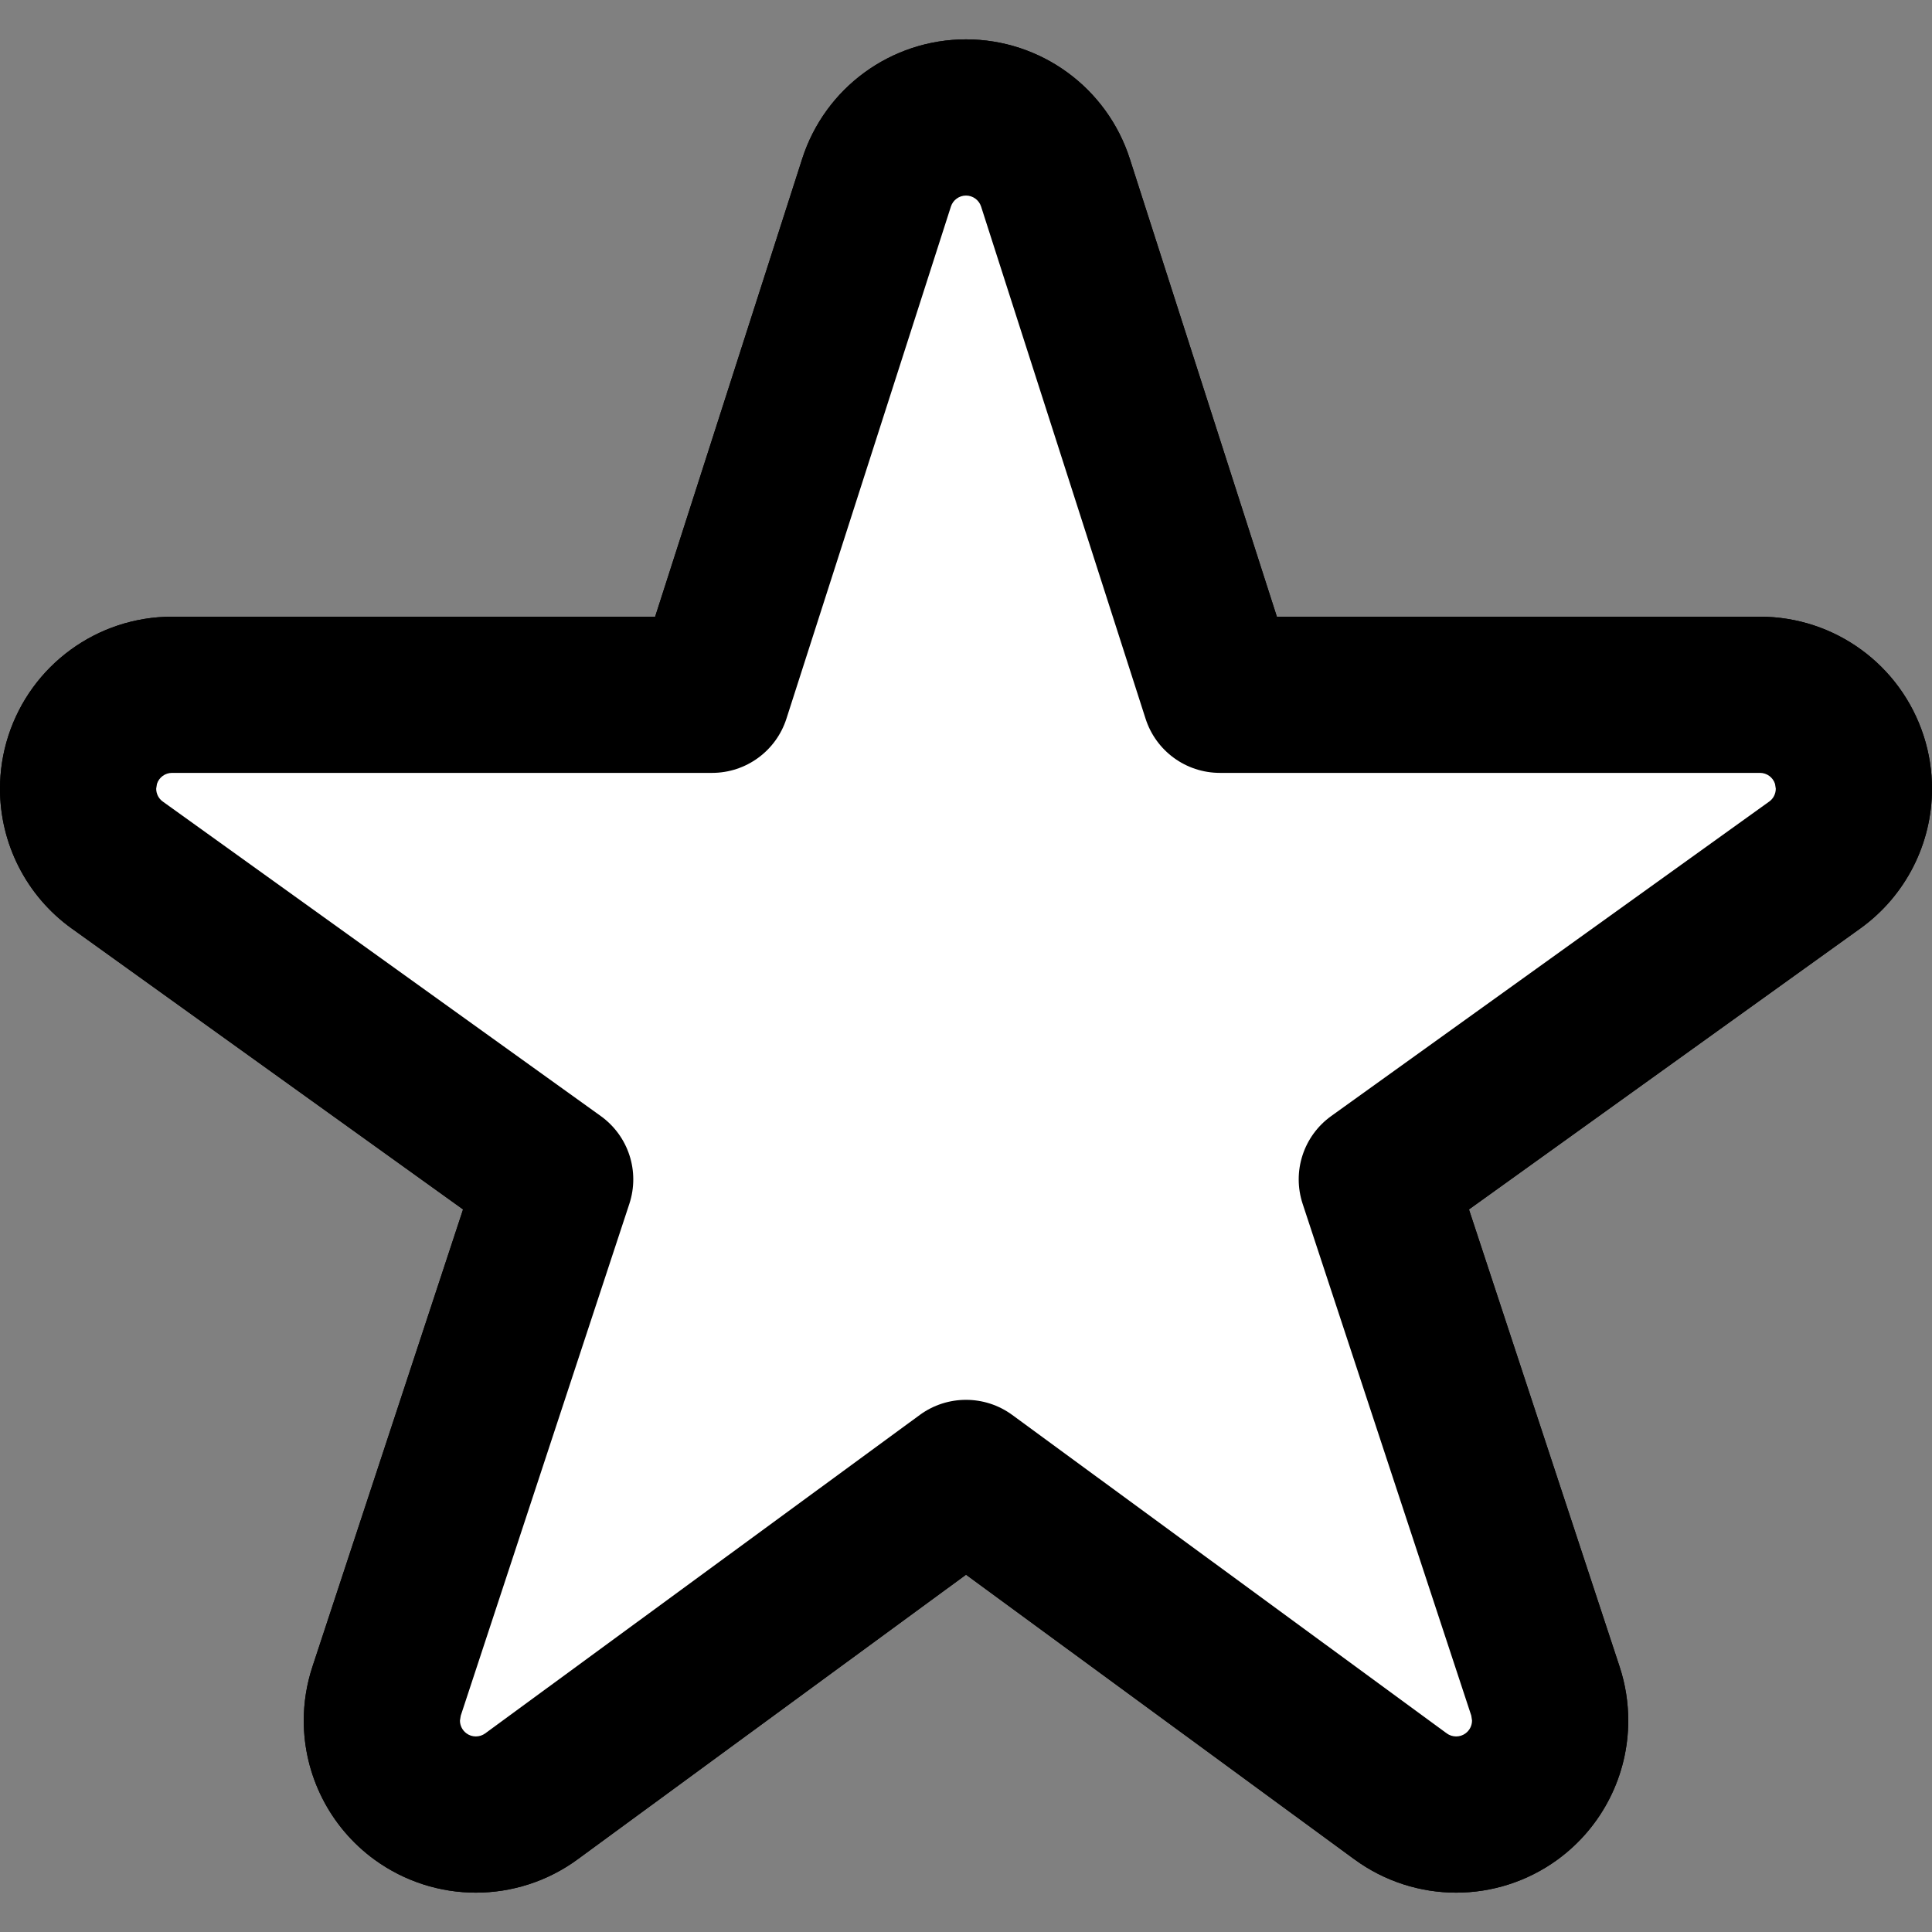
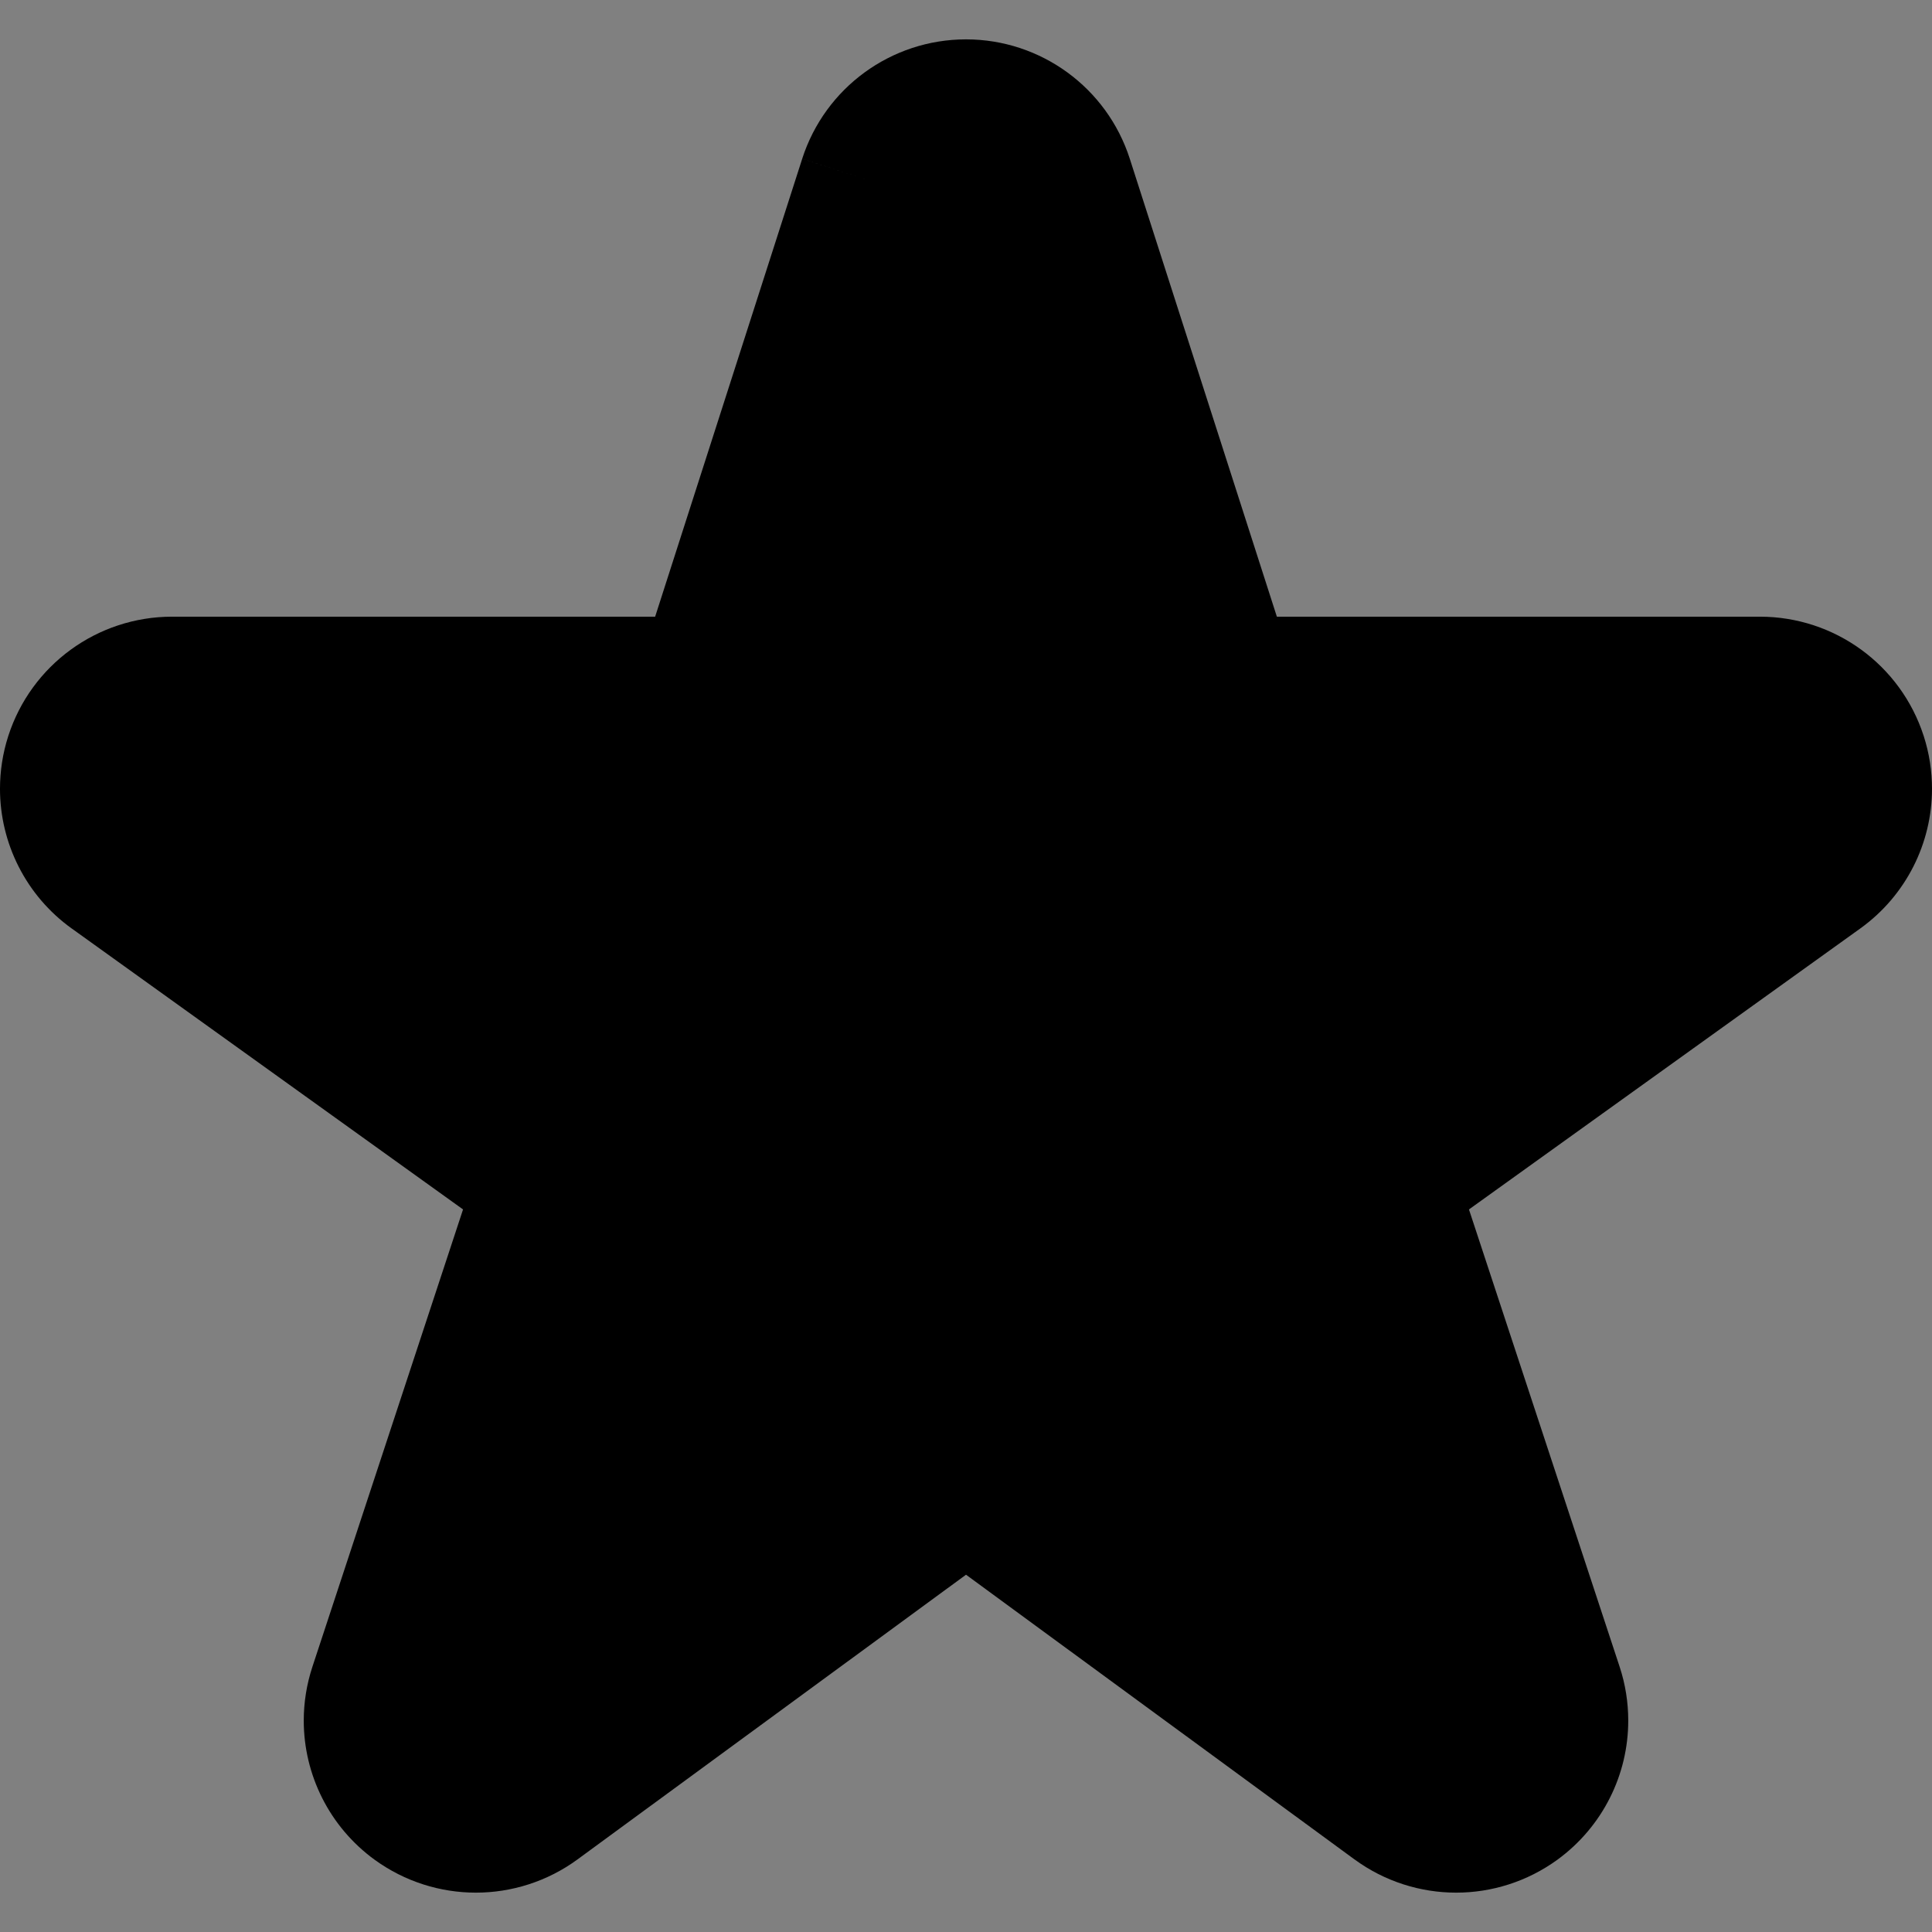
<svg xmlns="http://www.w3.org/2000/svg" xmlns:ns1="http://sodipodi.sourceforge.net/DTD/sodipodi-0.dtd" xmlns:ns2="http://www.inkscape.org/namespaces/inkscape" version="1.1" id="_x32_" x="0px" y="0px" viewBox="0 0 512 512" style="width: 256px; height: 256px; opacity: 1;" xml:space="preserve" ns1:docname="star.svg" ns2:version="0.92.3 (2405546, 2018-03-11)">
  <rect x="0" y="0" width="512" height="512" fill="#808080" stroke="none" />
  <defs id="defs11" />
  <ns1:namedview pagecolor="#ffffff" bordercolor="#666666" borderopacity="1" objecttolerance="10" gridtolerance="10" guidetolerance="10" ns2:pageopacity="0" ns2:pageshadow="2" ns2:window-width="1680" ns2:window-height="997" id="namedview9" showgrid="false" ns2:zoom="0.4609375" ns2:cx="263.59322" ns2:cy="256" ns2:window-x="-8" ns2:window-y="-8" ns2:window-maximized="1" ns2:current-layer="layer4" />
  <style type="text/css" id="style2">
	.st0{fill:#4B4B4B;}
</style>
  <g ns2:groupmode="layer" id="layer1" ns2:label="Layer 1" ns1:insensitive="true">
    <g style="opacity:1" id="g6">
-       <path class="st0" d="m 512,209.015 c 0,-4.653 -0.716,-9.372 -2.19,-13.952 l -0.008,-0.014 c -6.077,-18.85 -23.6,-31.616 -43.403,-31.623 H 338.382 L 299.412,42.09 C 293.35,23.232 275.822,10.438 256.002,10.431 236.167,10.438 218.65,23.232 212.588,42.083 l 19.706,6.336 -19.706,-6.329 -38.97,121.336 H 45.601 C 25.798,163.433 8.274,176.199 2.193,195.049 l -0.004,0.014 c -1.474,4.581 -2.19,9.3 -2.19,13.952 -0.007,14.406 6.85,28.322 19.023,37.06 l -0.011,-0.014 103.702,74.452 -39.919,121.191 0.007,-0.021 c -1.55,4.689 -2.302,9.515 -2.302,14.29 -0.006,14.319 6.776,28.135 18.782,36.88 l 0.015,0.008 c 7.976,5.789 17.418,8.716 26.804,8.709 9.44,0.007 18.944,-2.942 26.945,-8.803 l 0.007,-0.008 102.95,-75.443 102.942,75.443 0.022,0.008 c 7.99,5.854 17.491,8.81 26.934,8.803 9.374,0.007 18.825,-2.913 26.804,-8.709 l 0.011,-0.008 c 12.015,-8.753 18.8,-22.568 18.786,-36.894 0,-4.761 -0.741,-9.58 -2.284,-14.255 L 389.29,320.512 492.984,246.06 l -0.01,0.007 c 12.164,-8.73 19.033,-22.646 19.026,-37.052 z m -43.148,3.416 h -0.007 l -116.04,83.319 c -7.364,5.286 -10.421,14.686 -7.587,23.288 l 44.684,135.611 0.201,1.309 c 0,1.323 -0.619,2.604 -1.752,3.423 l 0.015,-0.007 c -0.756,0.546 -1.575,0.791 -2.467,0.798 -0.895,-0.007 -1.736,-0.258 -2.506,-0.812 l 0.014,0.007 -115.169,-84.405 c -7.264,-5.322 -17.206,-5.322 -24.47,0 L 128.592,459.36 c -0.758,0.554 -1.593,0.805 -2.492,0.812 -0.888,-0.007 -1.715,-0.252 -2.47,-0.805 -1.122,-0.82 -1.73,-2.086 -1.737,-3.395 l 0.212,-1.301 0.006,-0.022 44.67,-135.611 c 2.833,-8.609 -0.227,-18.002 -7.592,-23.288 L 43.152,212.431 43.145,212.424 c -1.119,-0.784 -1.744,-2.071 -1.752,-3.409 l 0.201,-1.273 c 0.558,-1.748 2.194,-2.927 4.006,-2.92 h 143.11 c 9.001,0 16.955,-5.804 19.706,-14.377 L 252,54.74 c 0.553,-1.734 2.19,-2.92 4.002,-2.912 1.805,-0.008 3.445,1.179 4.002,2.919 l 43.579,135.698 c 2.748,8.573 10.706,14.377 19.706,14.377 h 143.11 c 1.812,-0.007 3.448,1.172 4.002,2.92 l 0.202,1.273 c -0.007,1.338 -0.626,2.618 -1.751,3.416 z" style="fill:#000000" id="path4" ns2:connector-curvature="0" />
-     </g>
+       </g>
  </g>
  <g ns2:label="Layer 1 コピー" id="g829" ns2:groupmode="layer" ns1:insensitive="true">
    <g id="g827" style="opacity:1">
	
</g>
  </g>
  <g ns2:groupmode="layer" id="layer2" ns2:label="Layer 2" ns1:insensitive="true" />
  <g ns2:groupmode="layer" id="layer3" ns2:label="Layer 3" ns1:insensitive="true">
    <path style="opacity:1;fill:#000000" d="m 512,209.015 c 0,-4.653 -0.716,-9.372 -2.19,-13.952 l -0.008,-0.014 c -6.077,-18.85 -23.6,-31.616 -43.403,-31.623 H 338.382 L 299.412,42.09 C 293.35,23.232 275.822,10.438 256.002,10.431 236.167,10.438 218.65,23.232 212.588,42.083 l 19.706,6.336 -19.706,-6.329 -38.97,121.336 H 45.601 C 25.798,163.433 8.274,176.199 2.193,195.049 l -0.004,0.014 c -1.474,4.581 -2.19,9.3 -2.19,13.952 -0.007,14.406 6.85,28.322 19.023,37.06 l -0.011,-0.014 103.702,74.452 -39.919,121.191 0.007,-0.021 c -1.55,4.689 -2.302,9.515 -2.302,14.29 -0.006,14.319 6.776,28.135 18.782,36.88 l 0.015,0.008 c 7.976,5.789 17.418,8.716 26.804,8.709 9.44,0.007 18.944,-2.942 26.945,-8.803 l 0.007,-0.008 102.95,-75.443 102.942,75.443 0.022,0.008 c 7.99,5.854 17.491,8.81 26.934,8.803 9.374,0.007 18.825,-2.913 26.804,-8.709 l 0.011,-0.008 c 12.015,-8.753 18.8,-22.568 18.786,-36.894 0,-4.761 -0.741,-9.58 -2.284,-14.255 L 389.29,320.512 492.984,246.06 l -0.01,0.007 c 12.164,-8.73 19.033,-22.646 19.026,-37.052 z" id="path834" ns2:connector-curvature="0" />
  </g>
  <g ns2:groupmode="layer" id="layer4" ns2:label="Layer 4">
-     <path style="width:256px;height:256px;opacity:1;fill:#ffffff" d="m 468.852,212.431 h -0.007 l -116.04,83.319 c -7.364,5.286 -10.421,14.686 -7.587,23.288 l 44.684,135.611 0.201,1.309 c 0,1.323 -0.619,2.604 -1.752,3.423 l 0.015,-0.007 c -0.756,0.546 -1.575,0.791 -2.467,0.798 -0.895,-0.007 -1.736,-0.258 -2.506,-0.812 l 0.014,0.007 -115.169,-84.405 c -7.264,-5.322 -17.206,-5.322 -24.47,0 L 128.592,459.36 c -0.758,0.554 -1.593,0.805 -2.492,0.812 -0.888,-0.007 -1.715,-0.252 -2.47,-0.805 -1.122,-0.82 -1.73,-2.086 -1.737,-3.395 l 0.212,-1.301 0.006,-0.022 44.67,-135.611 c 2.833,-8.609 -0.227,-18.002 -7.592,-23.288 L 43.152,212.431 43.145,212.424 c -1.119,-0.784 -1.744,-2.071 -1.752,-3.409 l 0.201,-1.273 c 0.558,-1.748 2.194,-2.927 4.006,-2.92 h 143.11 c 9.001,0 16.955,-5.804 19.706,-14.377 L 252,54.74 c 0.553,-1.734 2.19,-2.92 4.002,-2.912 1.805,-0.008 3.445,1.179 4.002,2.919 l 43.579,135.698 c 2.748,8.573 10.706,14.377 19.706,14.377 h 143.11 c 1.812,-0.007 3.448,1.172 4.002,2.92 l 0.202,1.273 c -0.007,1.338 -0.626,2.618 -1.751,3.416 z" id="path825" />
-   </g>
+     </g>
</svg>